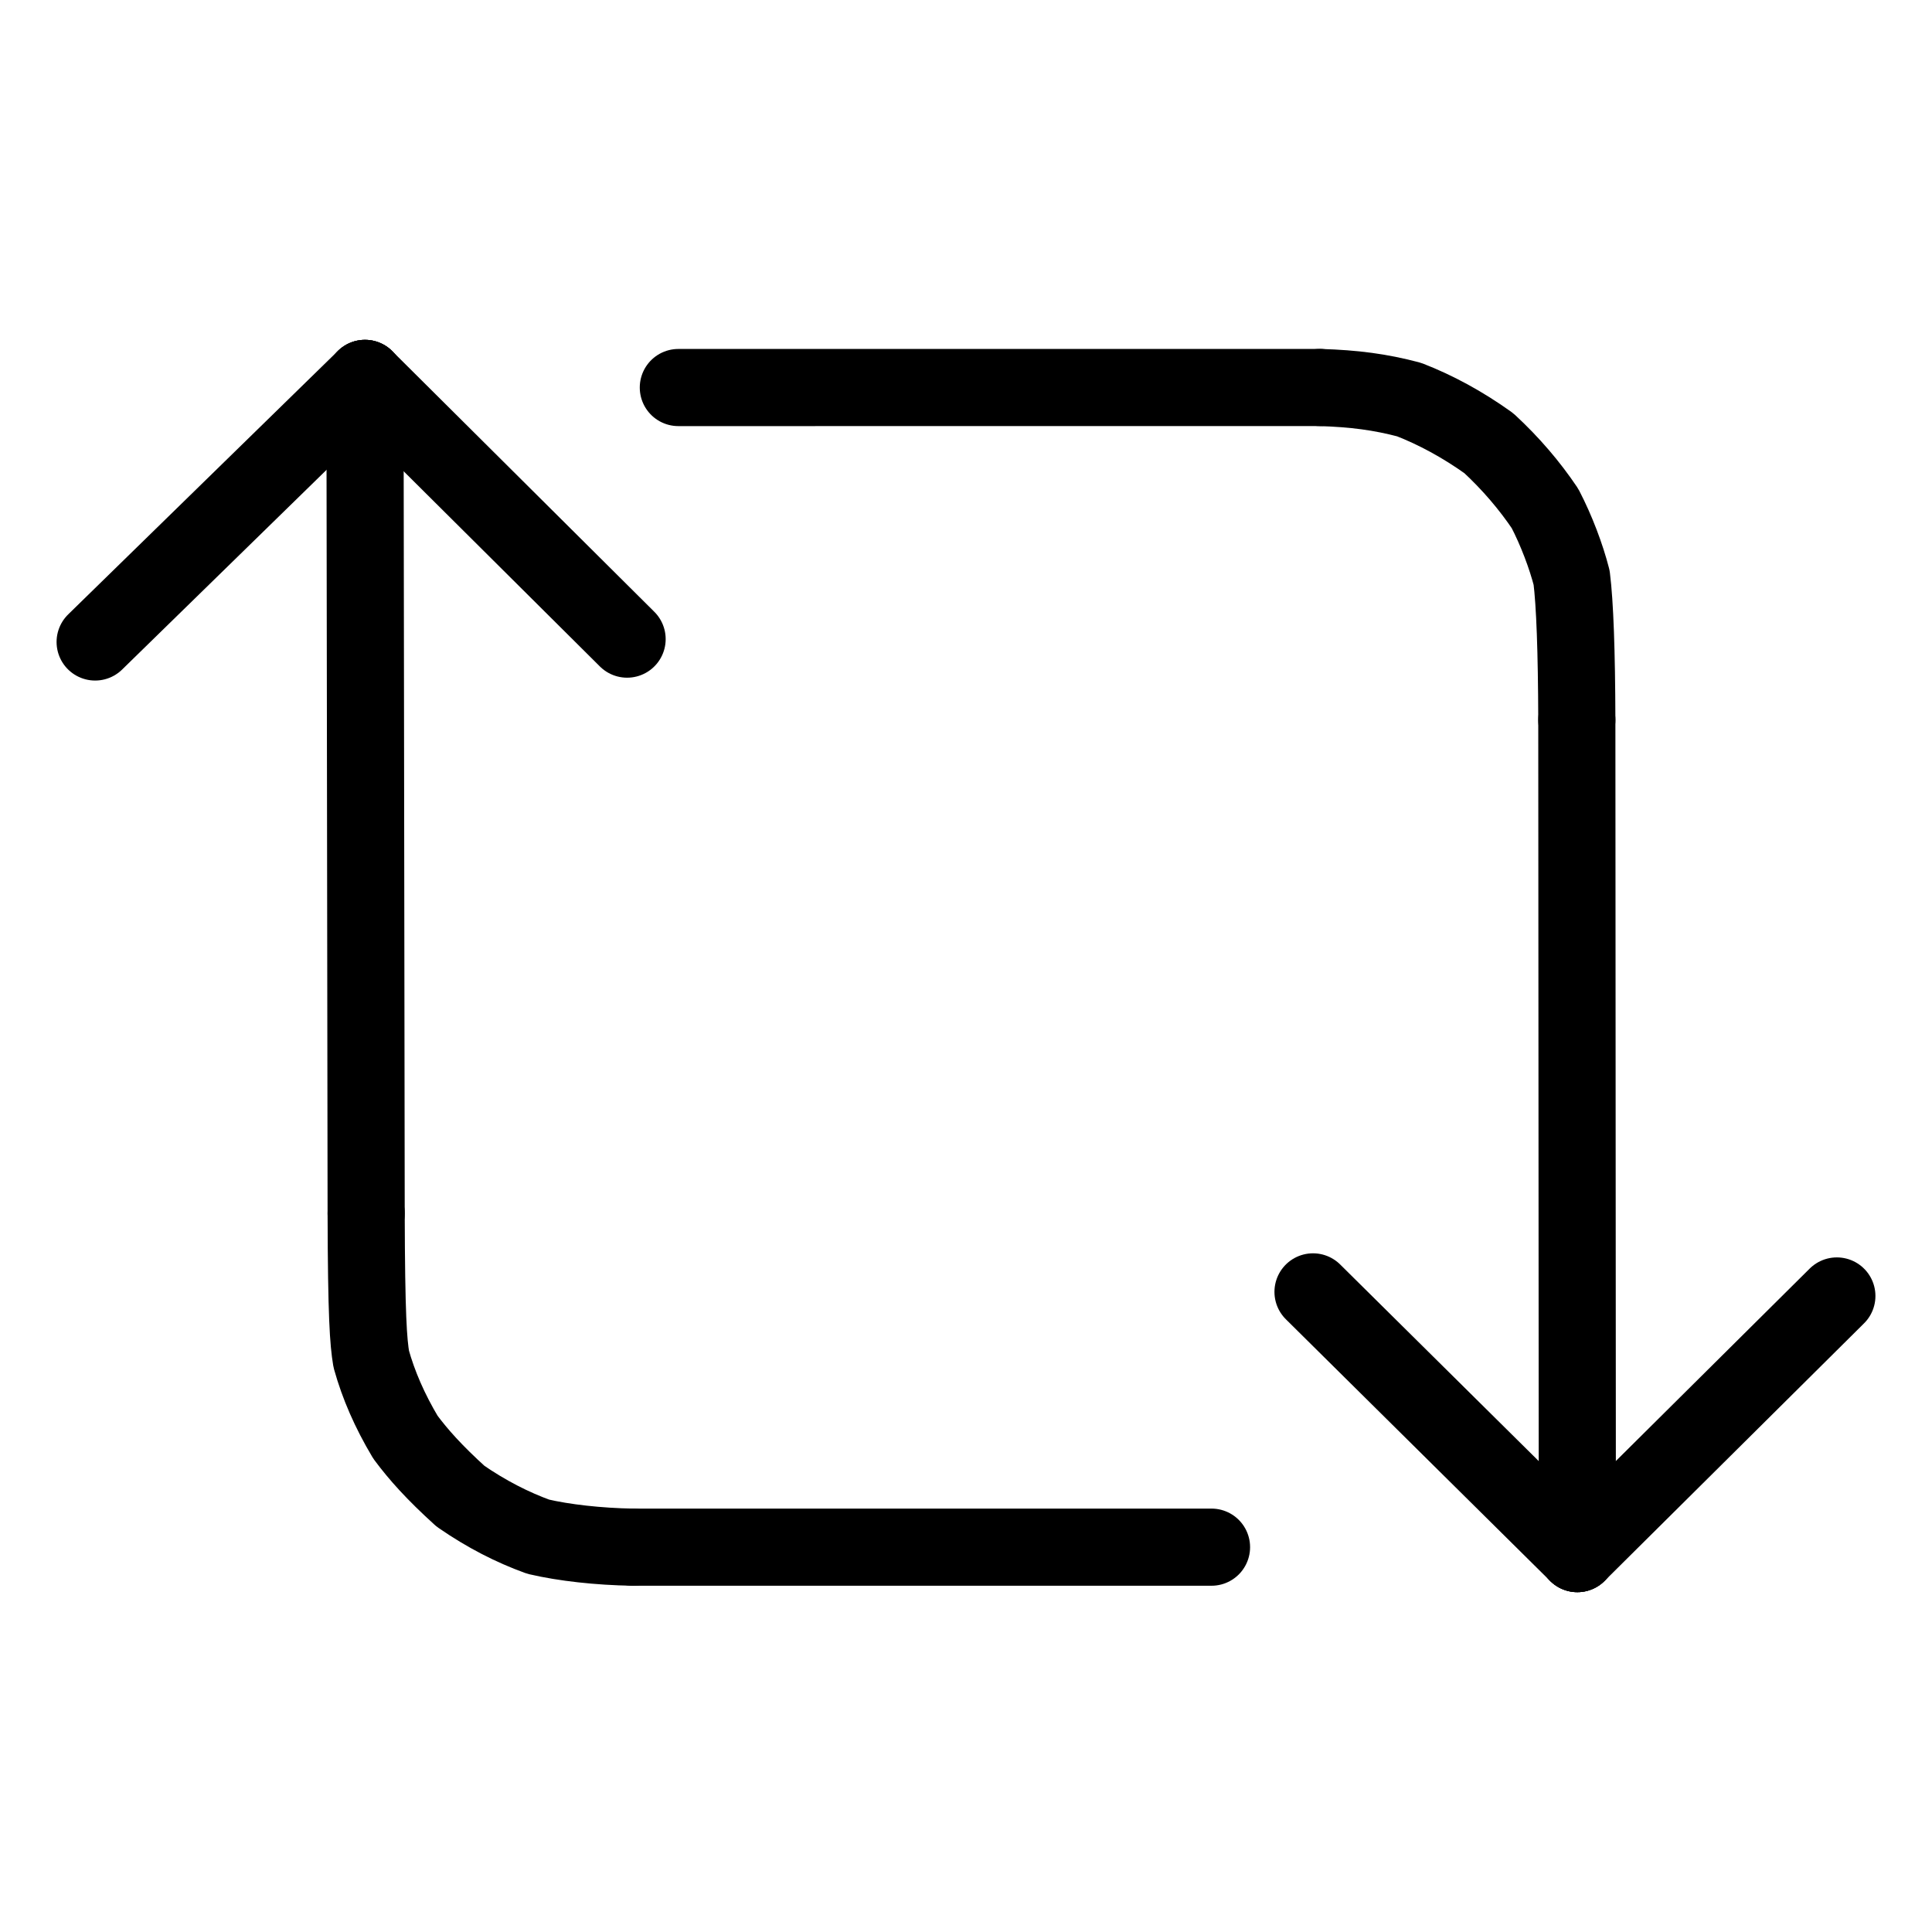
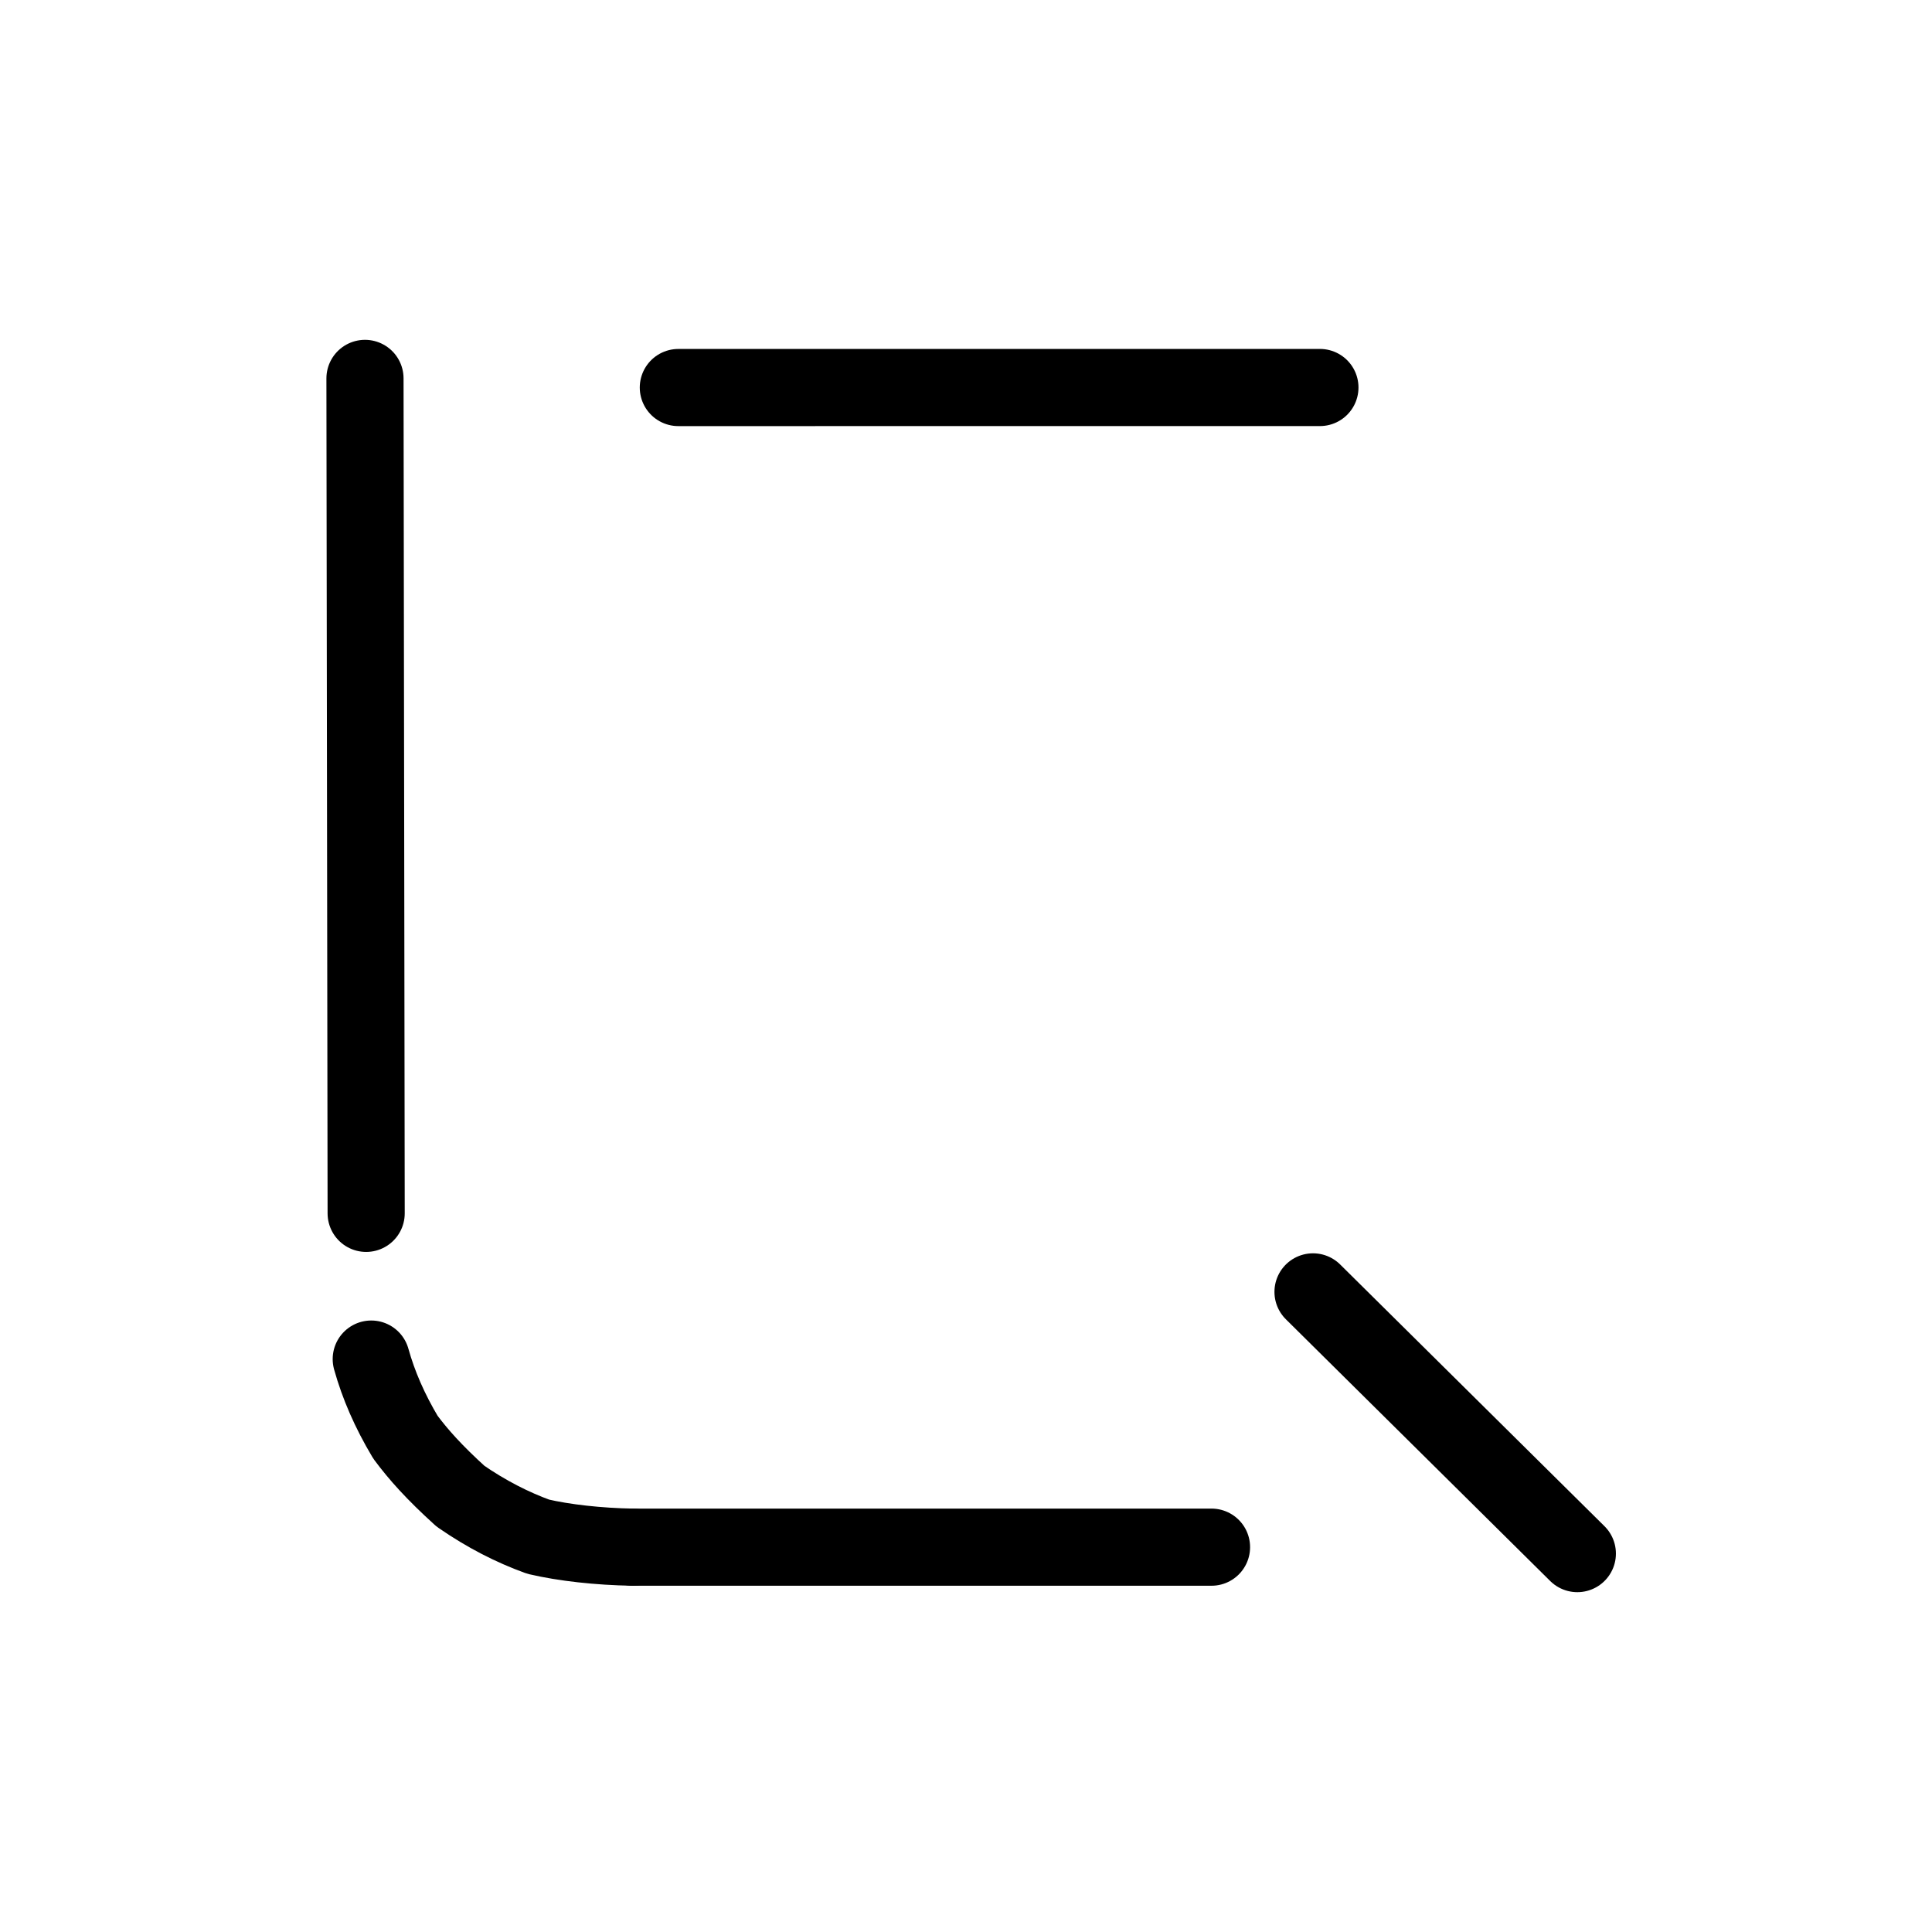
<svg xmlns="http://www.w3.org/2000/svg" width="1024" height="1024" viewBox="-51.5 -51.5 1127.0 1127.0">
  <g fill="none" stroke="black" stroke-width="45" stroke-linecap="round" stroke-linejoin="round">
-     <path d="M 317.679,851.02 C 297.677,850.7 277.465,848.427 262.455,844.912 C 247.305,839.414 232.311,831.782 217.132,821.295 C 201.733,807.329 192.621,797.088 185.014,786.879 C 175.829,771.503 169.28,756.436 165.061,741.296 C 163.382,731.267 162.241,716.41 162.093,656.289" data-line="nan" stroke-width="45.0" />
-     <path d="M 718.449,174.542 C 738.53,175.148 753.719,177.17 770.472,181.592 C 785.977,187.623 801.511,195.981 816.995,207.051 C 829.907,219.009 840.838,231.863 849.768,245.141 C 856.451,258.036 862.036,272.868 865.289,285.478 Q 868.14,308.269 868.313,368.48" data-line="nan" stroke-width="45.0" />
-     <path d="M 4.0,322.987 L 161.406,169.233" data-line="0.0" stroke-width="45.0" />
+     <path d="M 317.679,851.02 C 297.677,850.7 277.465,848.427 262.455,844.912 C 247.305,839.414 232.311,831.782 217.132,821.295 C 201.733,807.329 192.621,797.088 185.014,786.879 C 175.829,771.503 169.28,756.436 165.061,741.296 " data-line="nan" stroke-width="45.0" />
    <path d="M 655.217,851.013 L 317.679,851.02" data-line="1.0" stroke-width="45.0" />
-     <path d="M 314.308,321.32 L 161.406,169.233" data-line="2.0" stroke-width="45.0" />
    <path d="M 344.197,174.56 L 718.449,174.542" data-line="5.0" stroke-width="45.0" />
    <path d="M 714.429,702.099 L 868.615,854.767" data-line="6.0" stroke-width="45.0" />
-     <path d="M 1020.0,704.482 L 868.615,854.767" data-line="7.0" stroke-width="45.0" />
    <path d="M 162.093,656.289 L 161.406,169.233" data-line="9.0" stroke-width="45.0" />
-     <path d="M 868.313,368.48 L 868.615,854.767" data-line="11.0" stroke-width="45.0" />
  </g>
</svg>